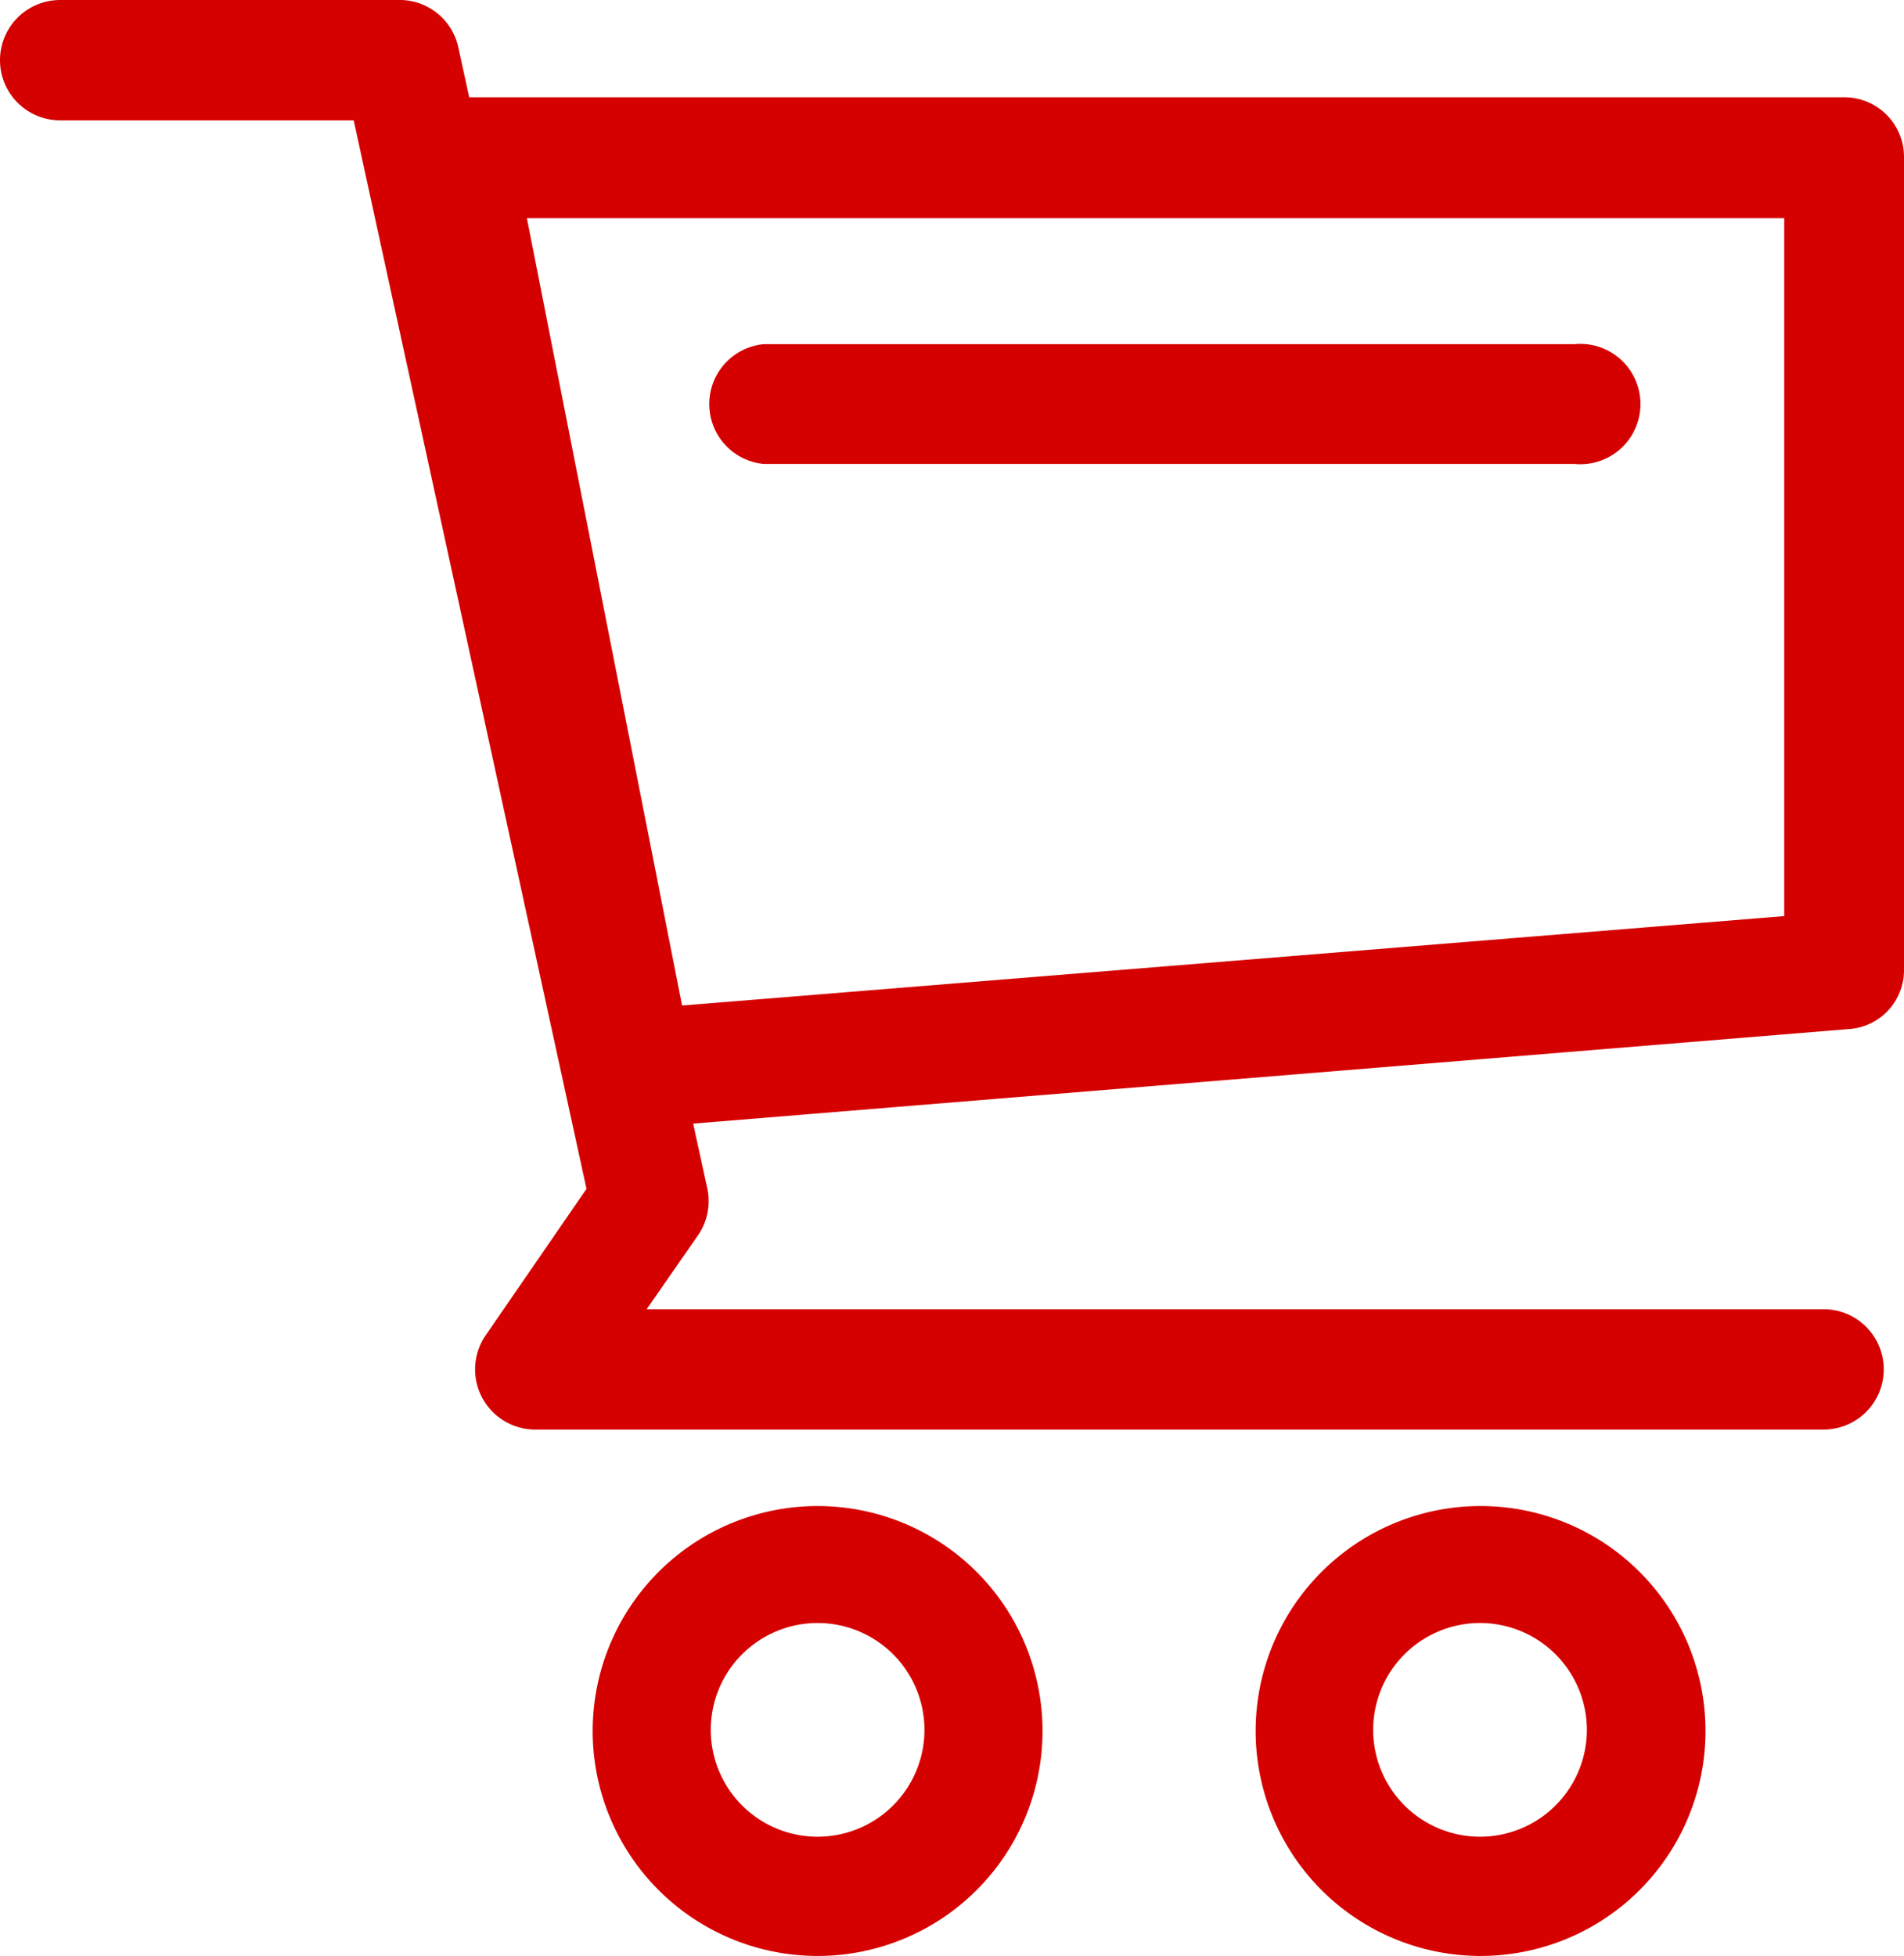
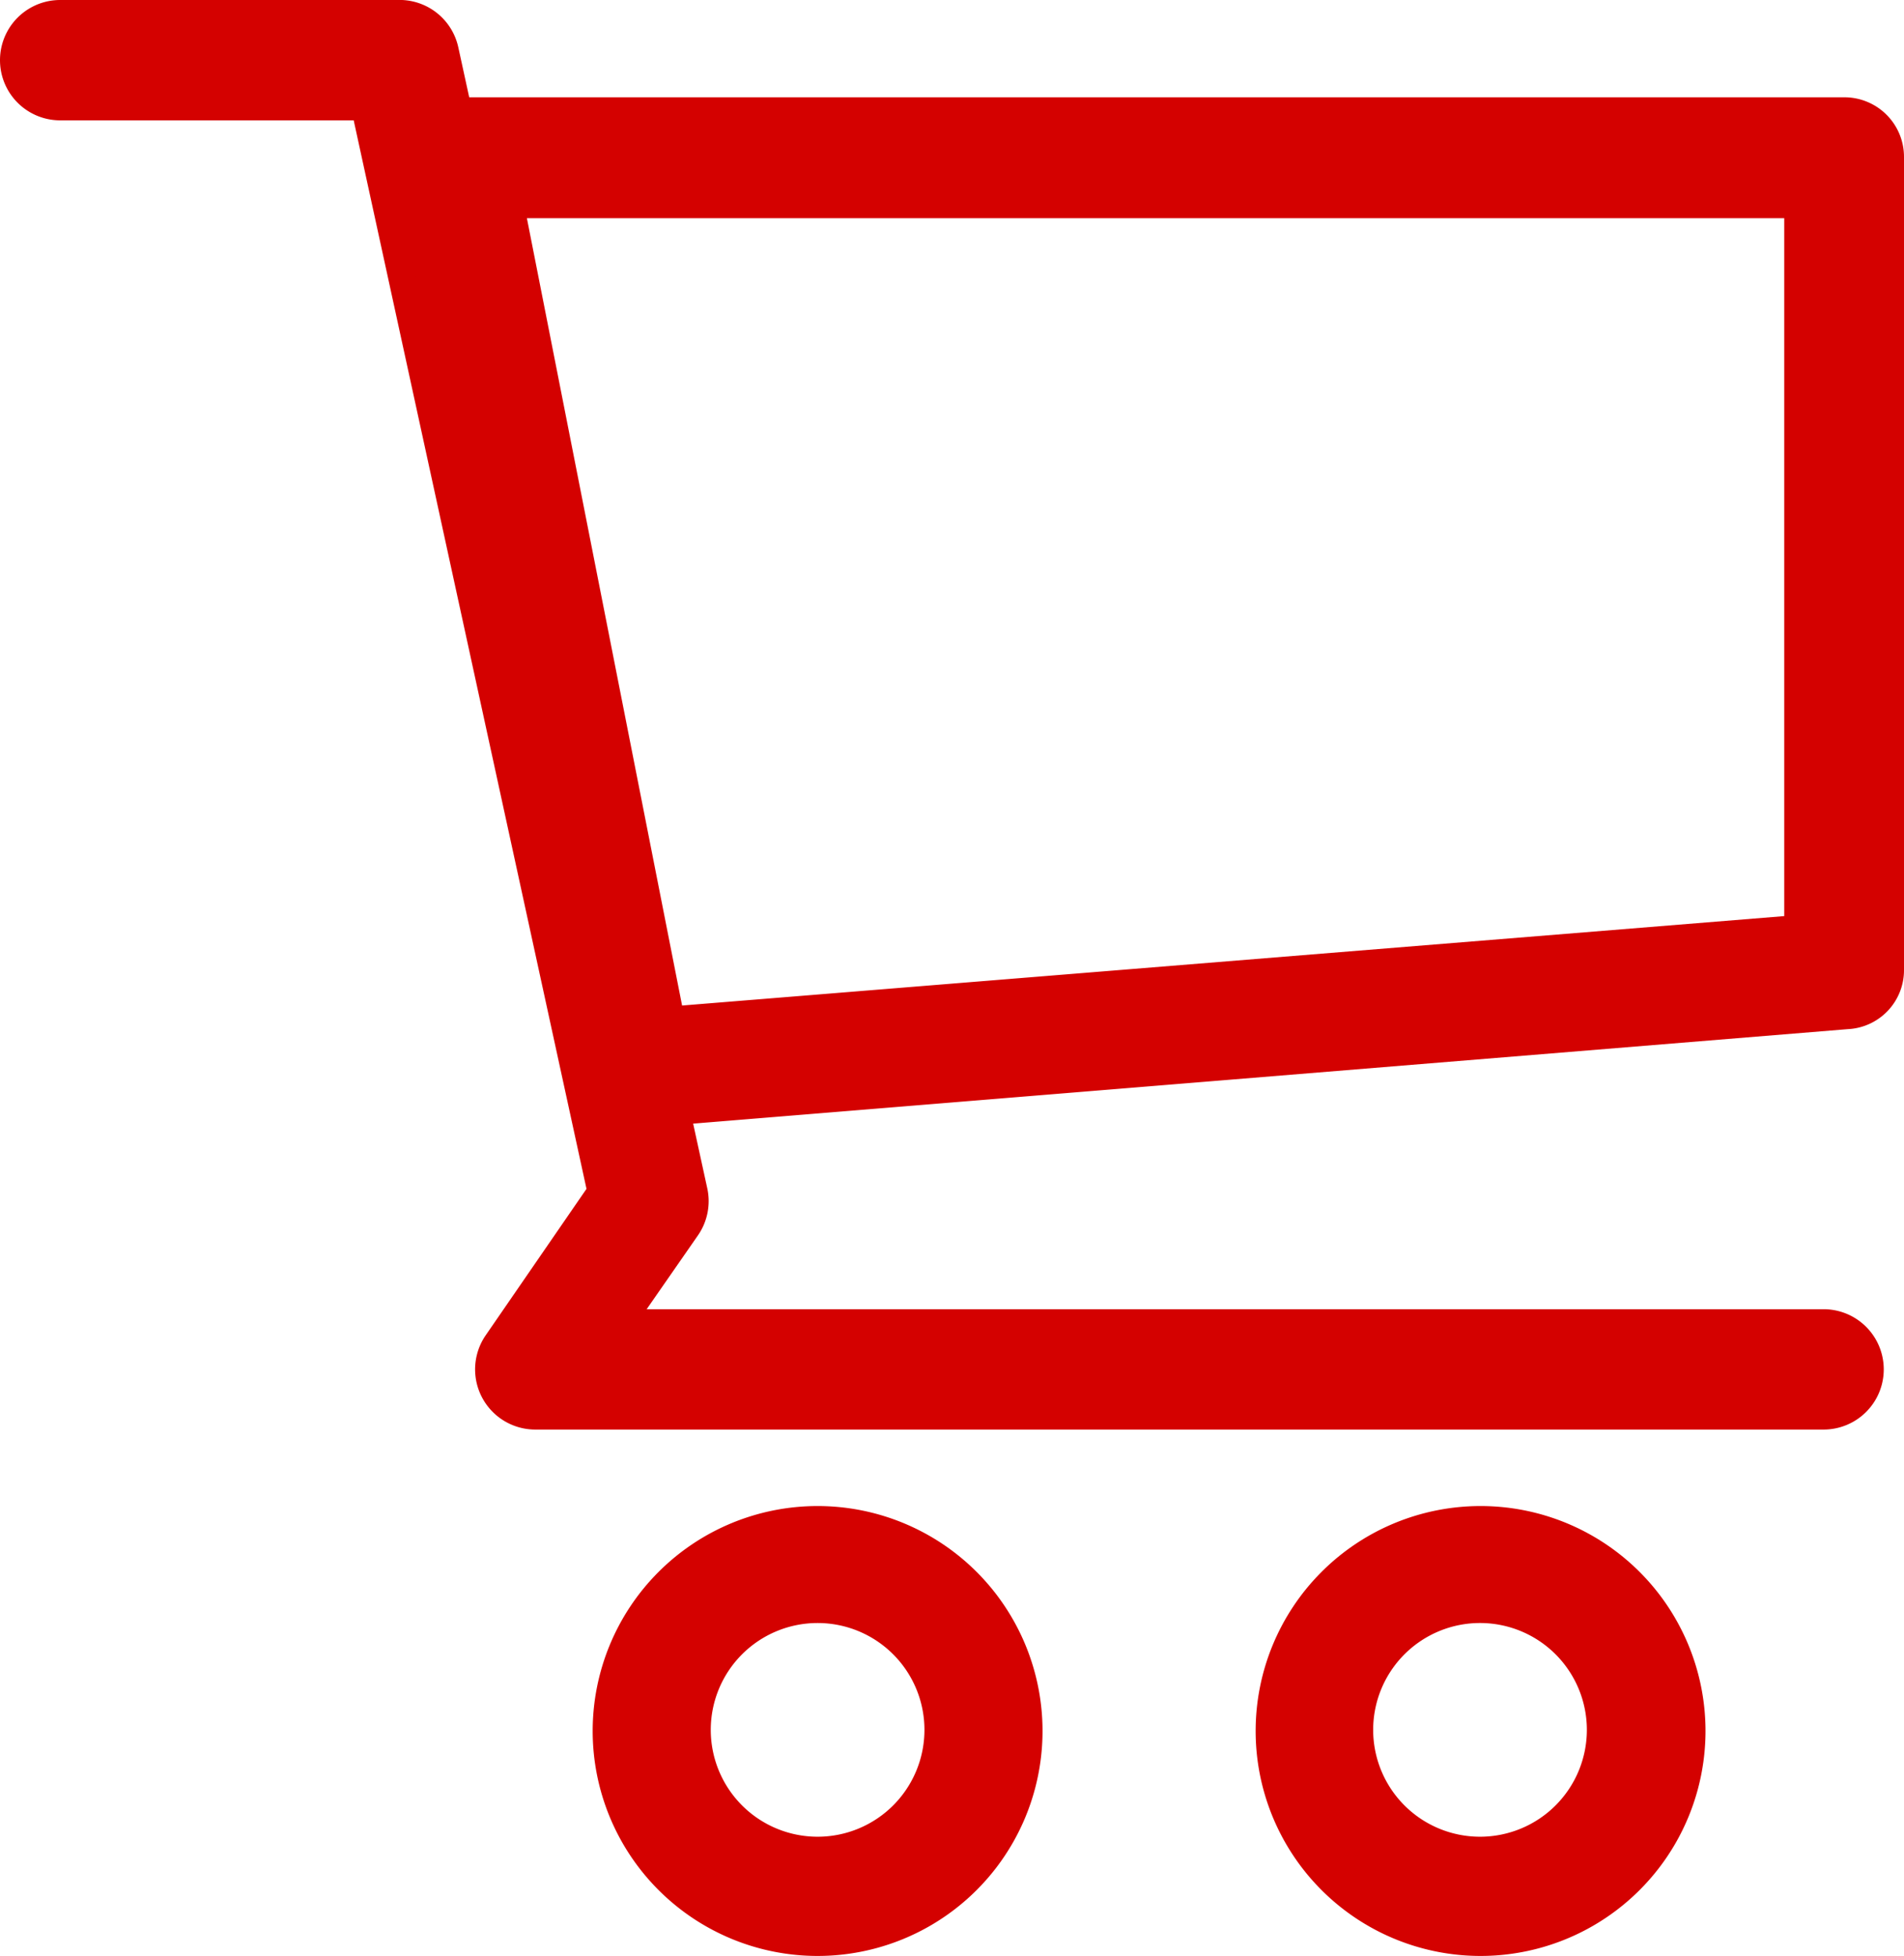
<svg xmlns="http://www.w3.org/2000/svg" viewBox="0 0 33.86 34.78">
  <defs>
    <style>.cls-1{fill:#d40100;}</style>
  </defs>
  <g id="Layer_2" data-name="Layer 2">
    <g id="Capa_1" data-name="Capa 1">
      <path class="cls-1" d="M14.54,34.78a4,4,0,1,1,4-4,4,4,0,0,1-4,4m0-5.92a1.9,1.9,0,1,0,1.9,1.9,1.9,1.9,0,0,0-1.9-1.9" />
      <path class="cls-1" d="M26.33,34.78a4,4,0,1,1,4-4,4,4,0,0,1-4,4m0-5.92a1.9,1.9,0,1,0,1.89,1.9,1.9,1.9,0,0,0-1.89-1.9" />
      <path class="cls-1" d="M32.43,25.42H9.52a1.07,1.07,0,0,1-.88-1.68l1.79-2.6-4.14-19H1.07A1.07,1.07,0,1,1,1.07,0H7.15a1.07,1.07,0,0,1,1,.84l4.43,20.3a1.07,1.07,0,0,1-.17.83l-.91,1.31H32.43a1.07,1.07,0,0,1,0,2.14" />
      <path class="cls-1" d="M11.27,20.06a1.07,1.07,0,0,1-1-.86L7,3a1.06,1.06,0,0,1,1-1.27H32.8a1.06,1.06,0,0,1,1.06,1.07V17.24a1.05,1.05,0,0,1-1,1.06L11.35,20.06h-.08M9.37,3.88l2.76,14,19.6-1.59V3.88Z" />
-       <path class="cls-1" d="M28,8.25H13.58a1.07,1.07,0,0,1,0-2.13H28a1.07,1.07,0,1,1,0,2.13" />
    </g>
  </g>
</svg>